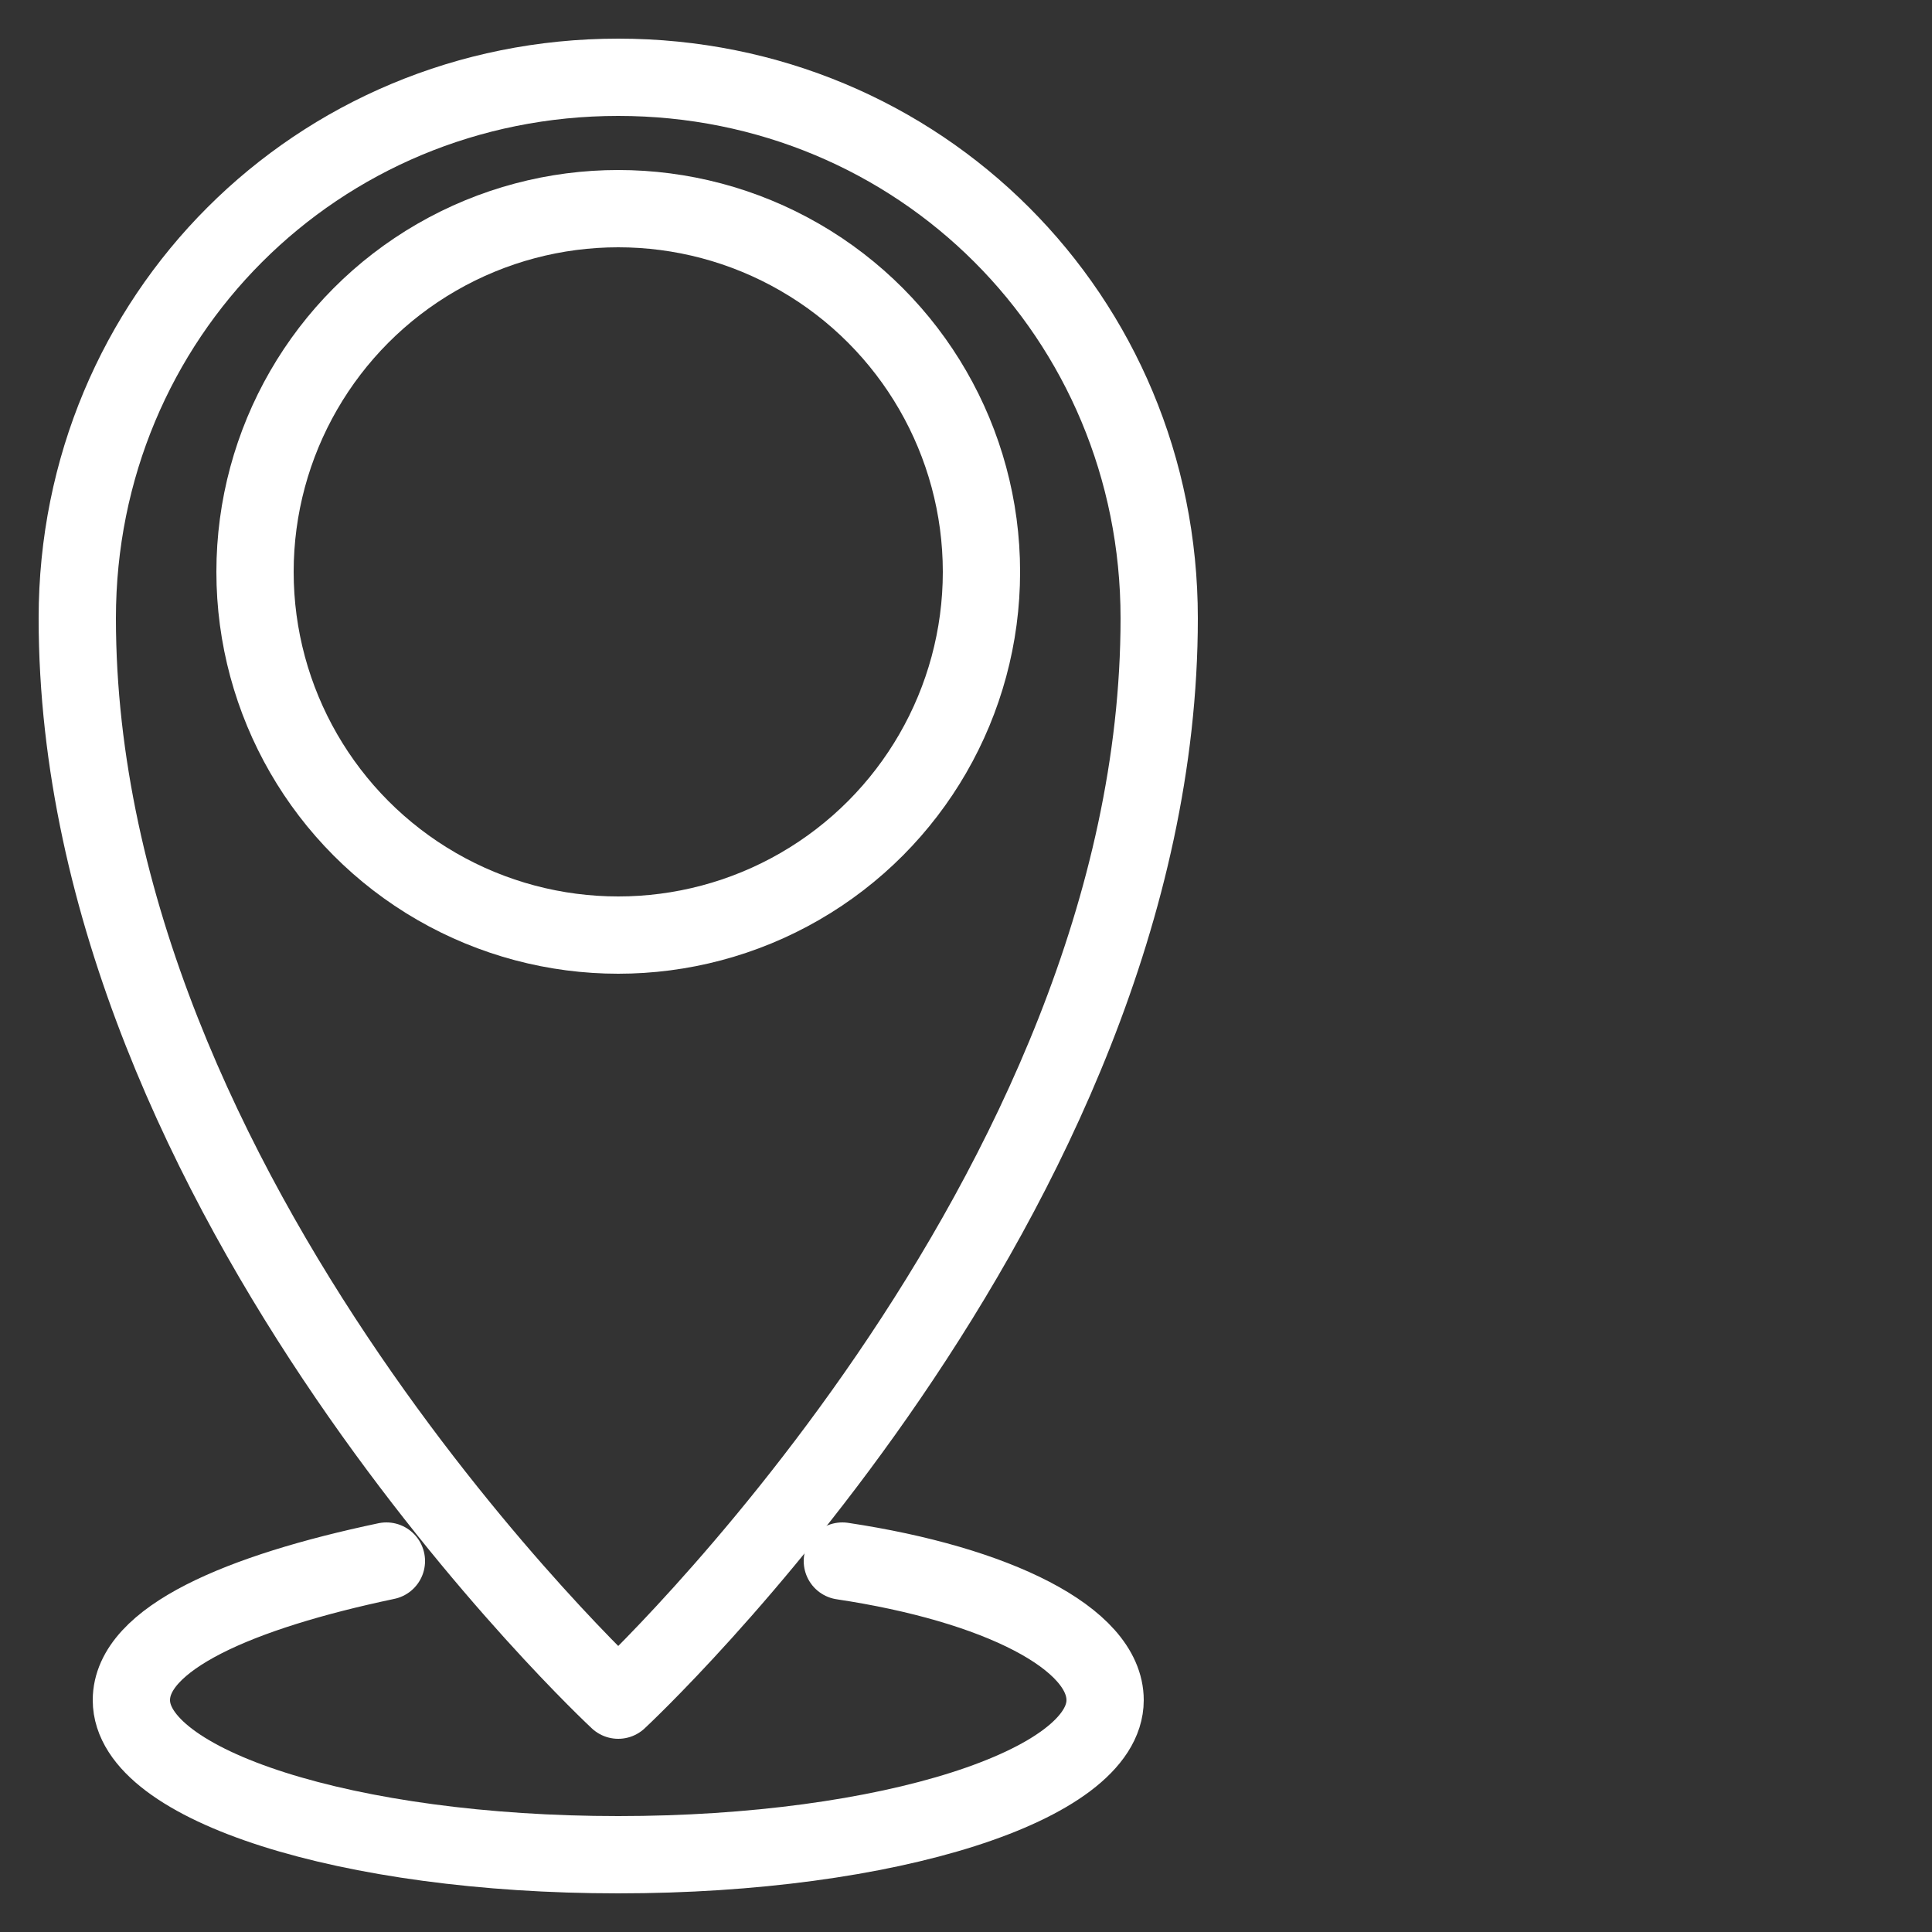
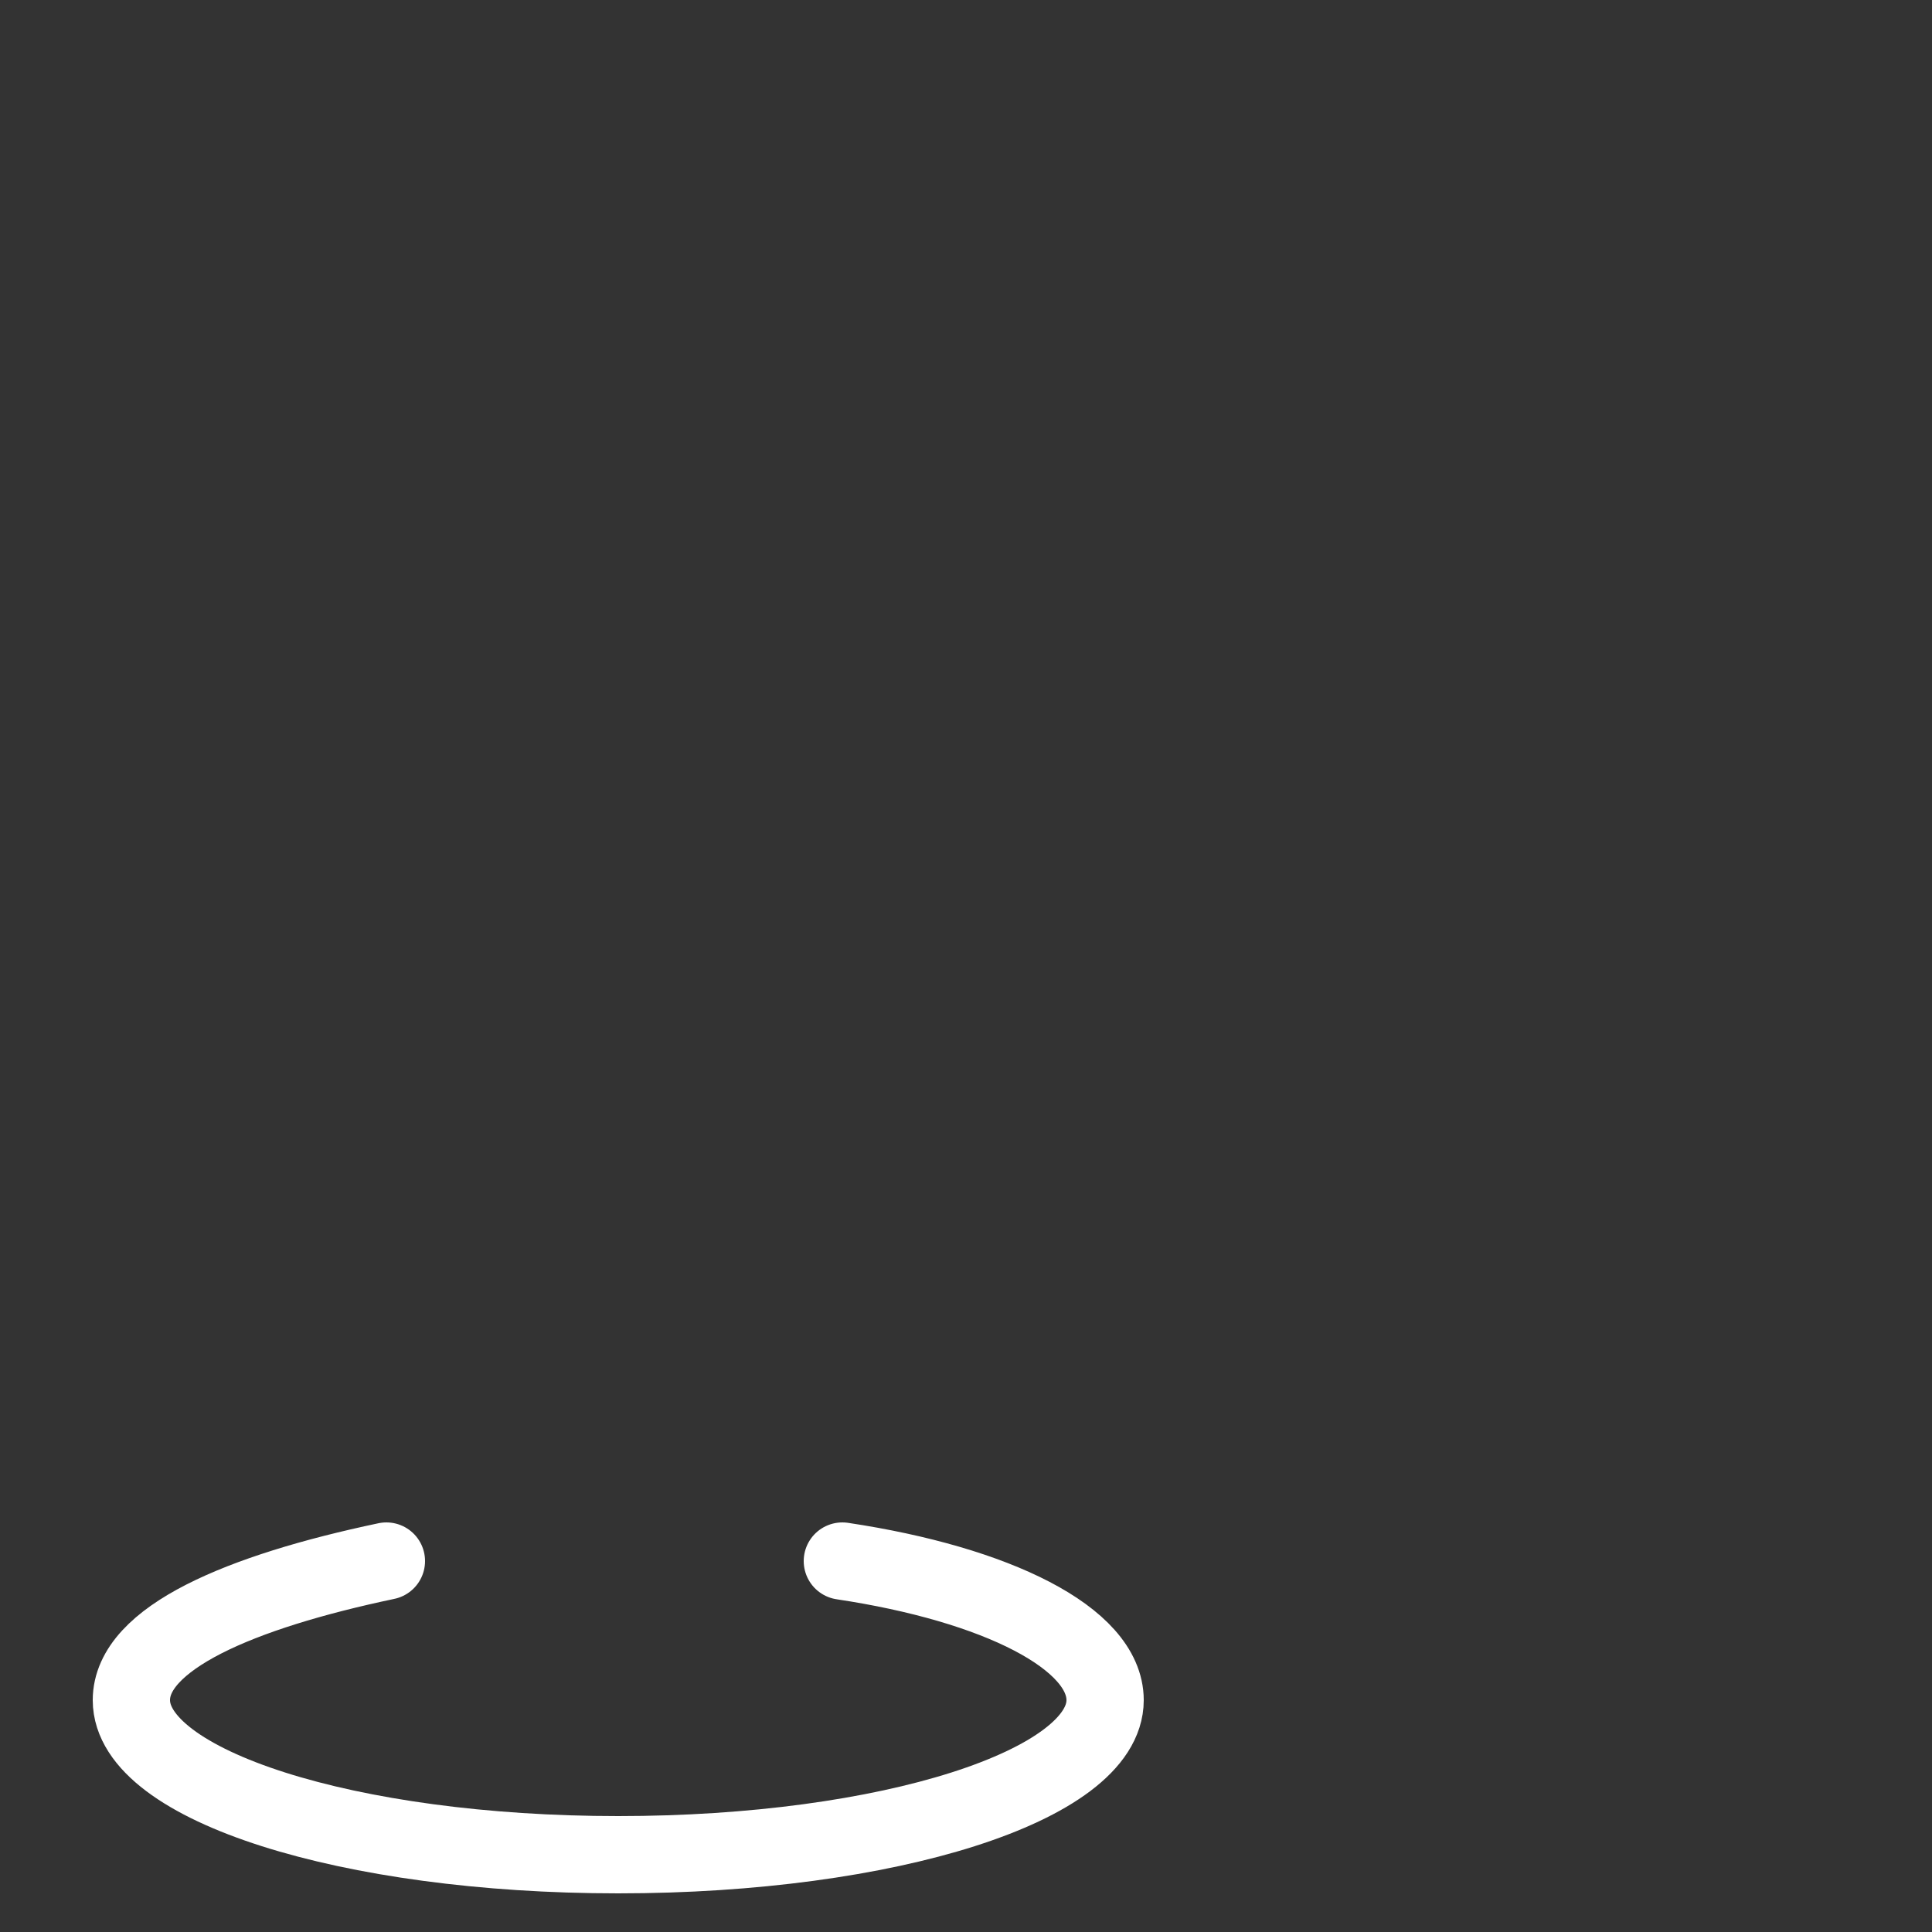
<svg xmlns="http://www.w3.org/2000/svg" version="1.1" id="Ebene_1" x="0px" y="0px" viewBox="0 0 25 25" style="enable-background:new 0 0 25 25;" xml:space="preserve">
  <rect x="0" y="0" width="25" height="25" fill="#333333" stroke="none" />
  <style type="text/css">
	.st0{fill:none;stroke:#FFFFFF;stroke-linecap:round;stroke-linejoin:round;stroke-miterlimit:10;}
</style>
  <g>
-     <path class="st0" d="M8,1c3.9,0,7,3.1,7,7c0,7.5-7,14-7,14S1,15.5,1,8C1,4.1,4.1,1,8,1z" />
-     <ellipse class="st0" cx="8" cy="7.4" rx="4.7" ry="4.7" />
    <path class="st0" d="M10.9,20.2c2,0.3,3.4,1,3.4,1.8c0,1.1-2.8,2-6.3,2c-3.5,0-6.3-0.9-6.3-2c0-0.8,1.4-1.4,3.3-1.8" />
  </g>
</svg>